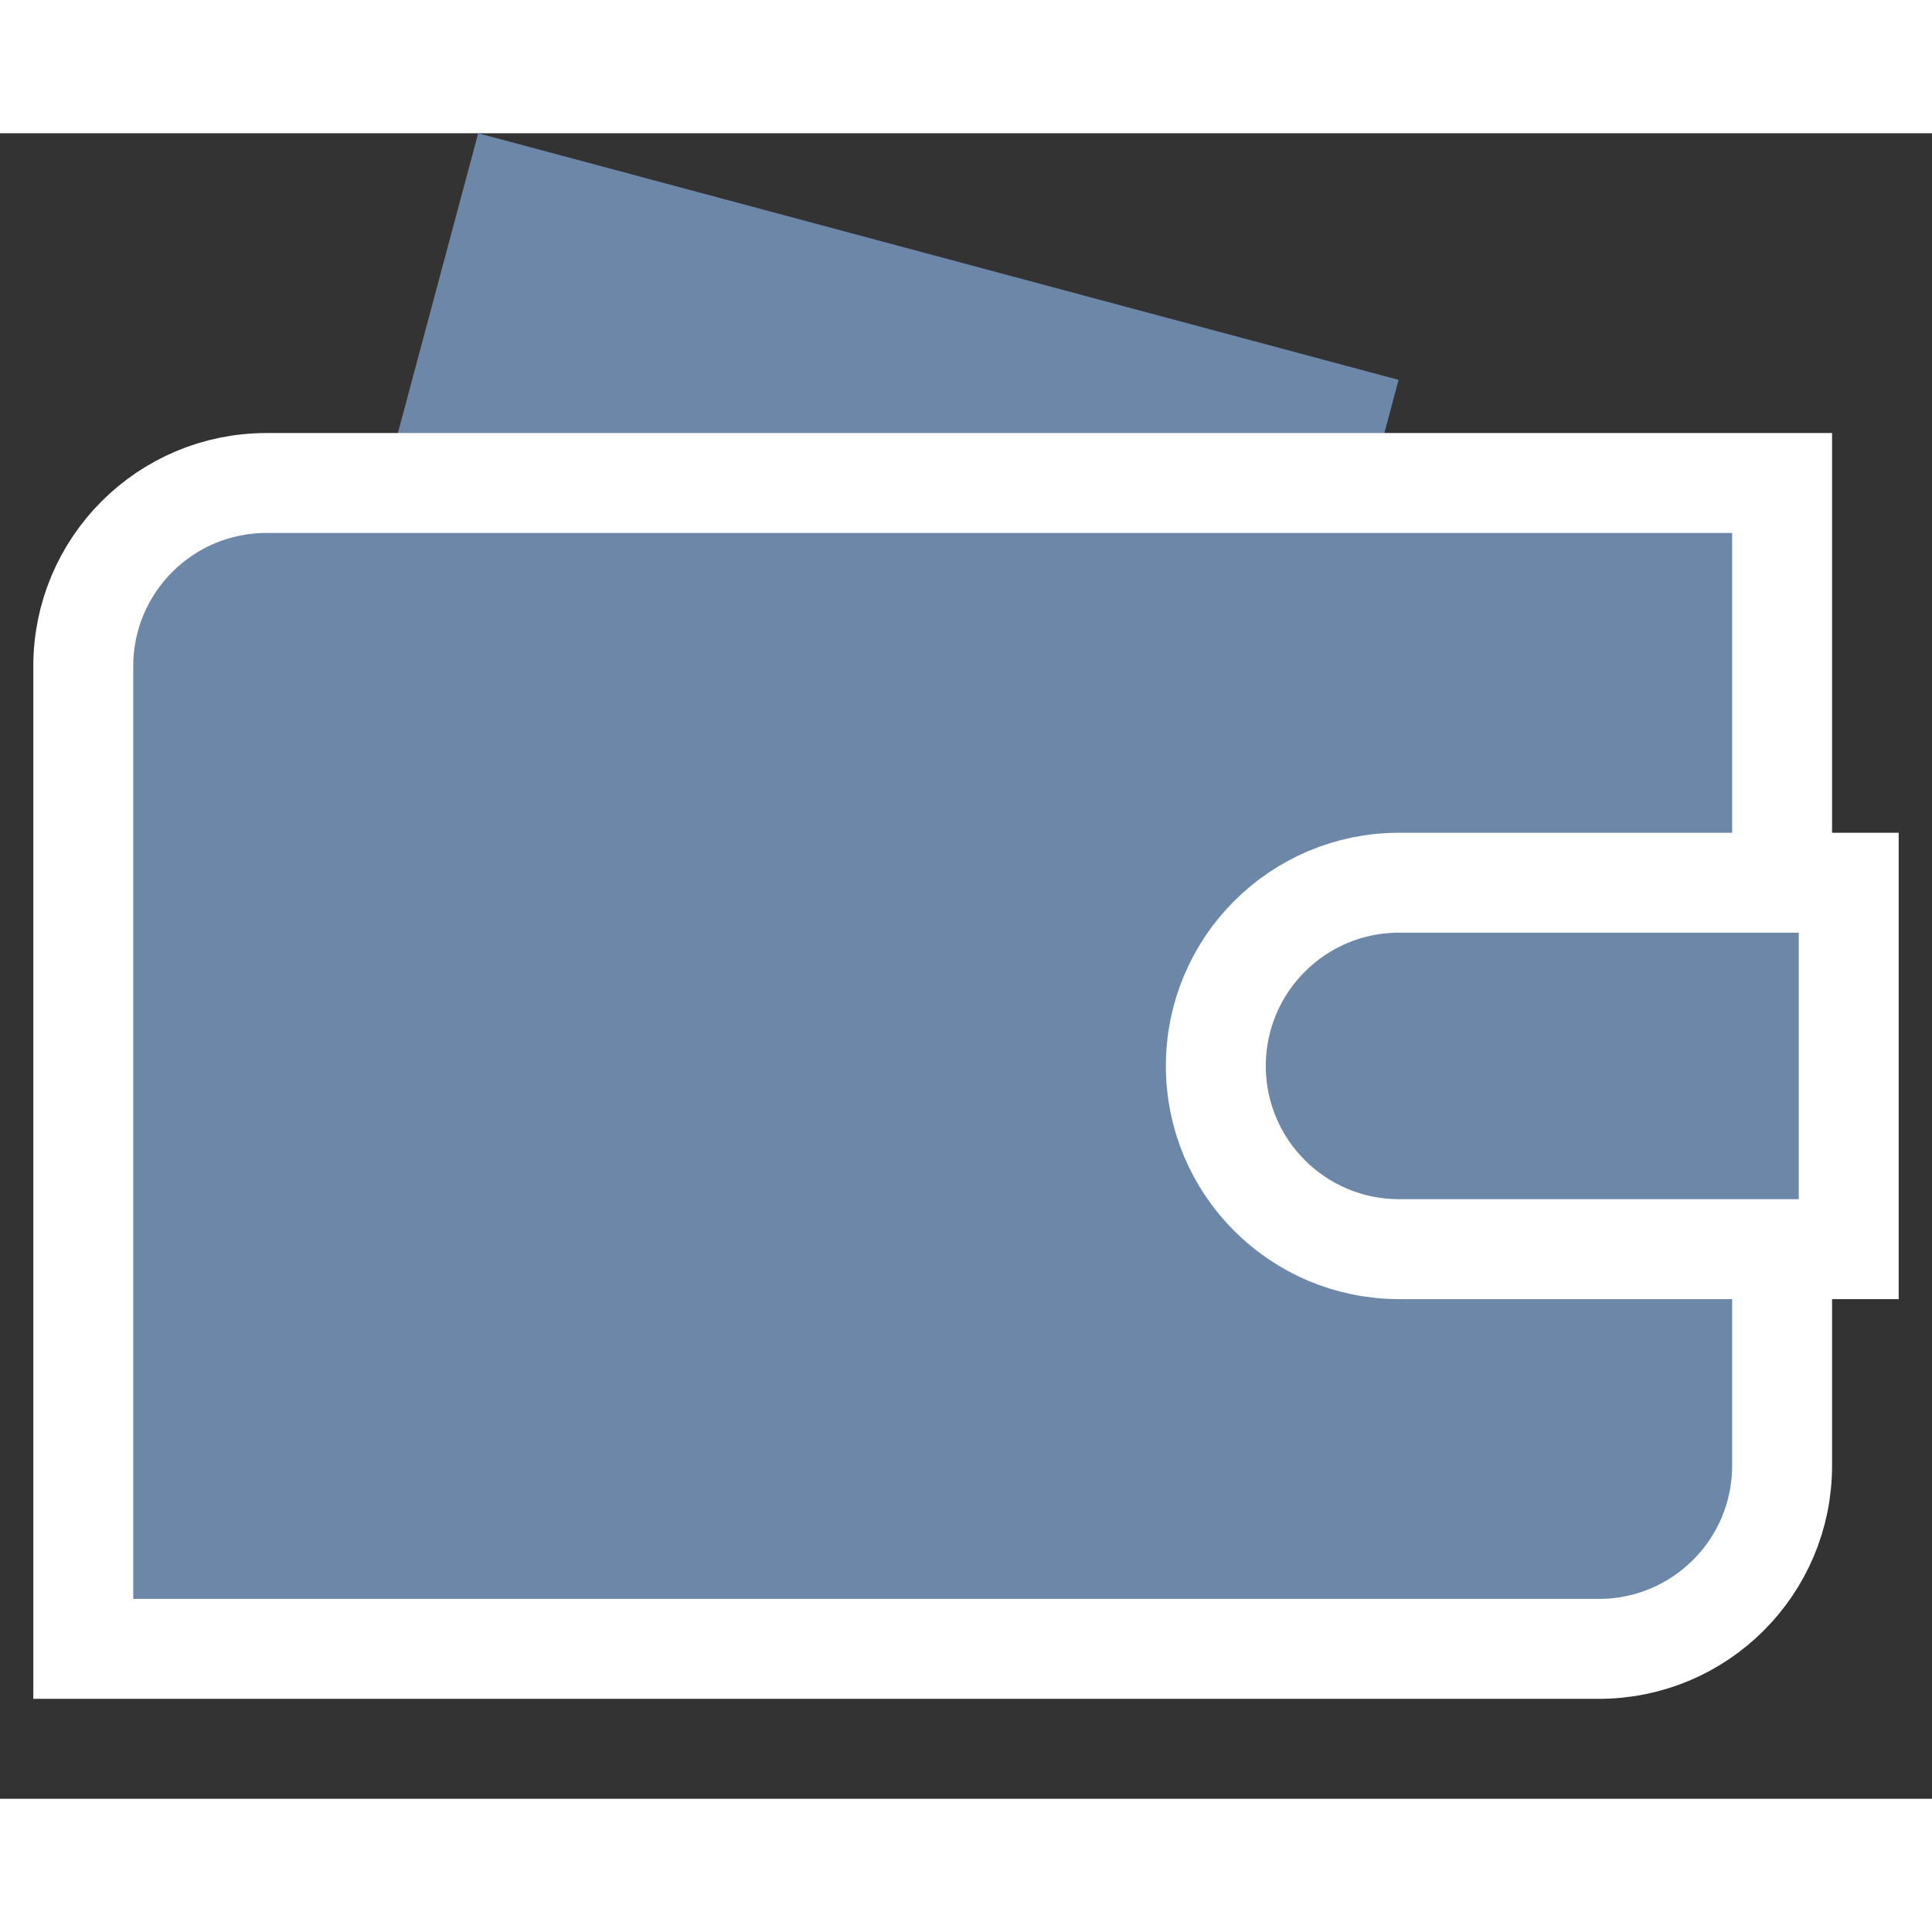
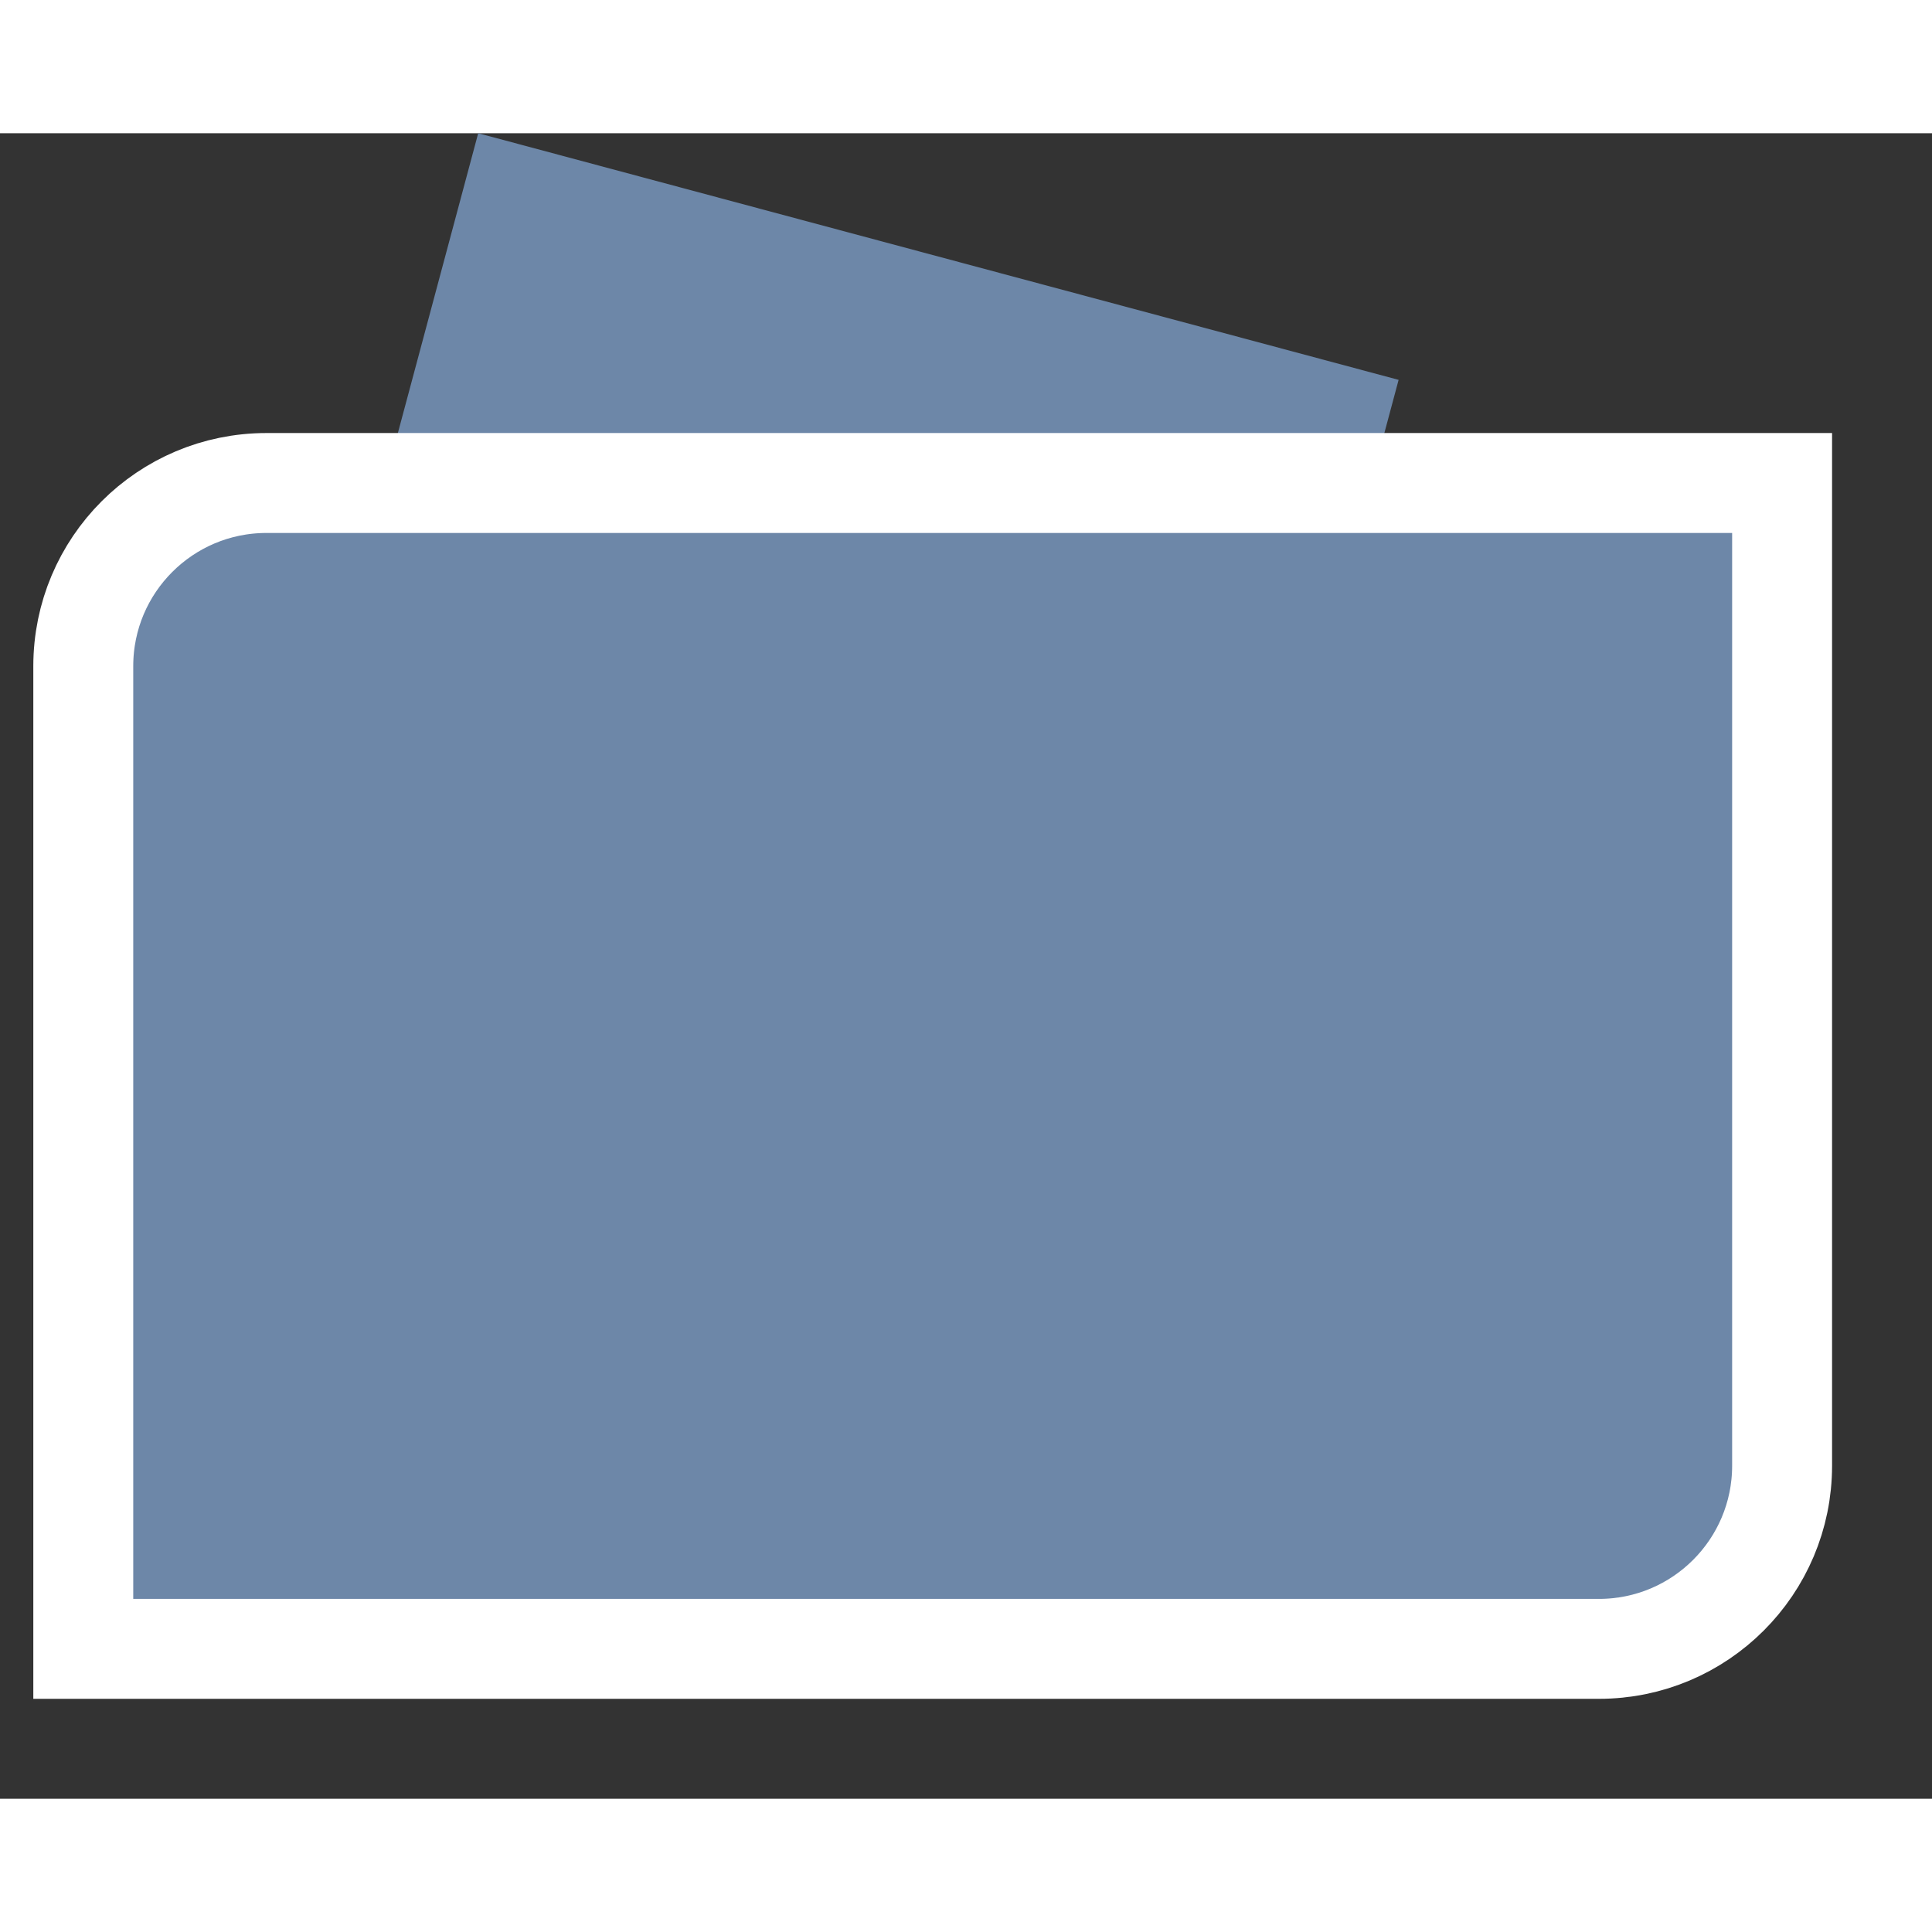
<svg xmlns="http://www.w3.org/2000/svg" width="112" height="112" viewBox="0 0 29 25" fill="none">
  <rect x="0" y="0" width="29" height="25" fill="#333333" stroke="none" />
  <rect x="7.178" width="14.303" height="7" transform="rotate(15 7.178 0)" fill="#6D87A8" />
  <path d="M26.75 6V5.25H26H4C2.481 5.25 1.25 6.481 1.25 8V22V22.75H2H24C25.519 22.75 26.75 21.519 26.75 20V6Z" fill="#6D87A8" stroke="white" stroke-width="1.5" />
-   <path d="M27.75 12V11.25H27H21C19.481 11.25 18.25 12.481 18.25 14C18.25 15.519 19.481 16.75 21 16.75H27H27.75V16V12Z" fill="#6D87A8" stroke="white" stroke-width="1.5" stroke-miterlimit="10" />
</svg>